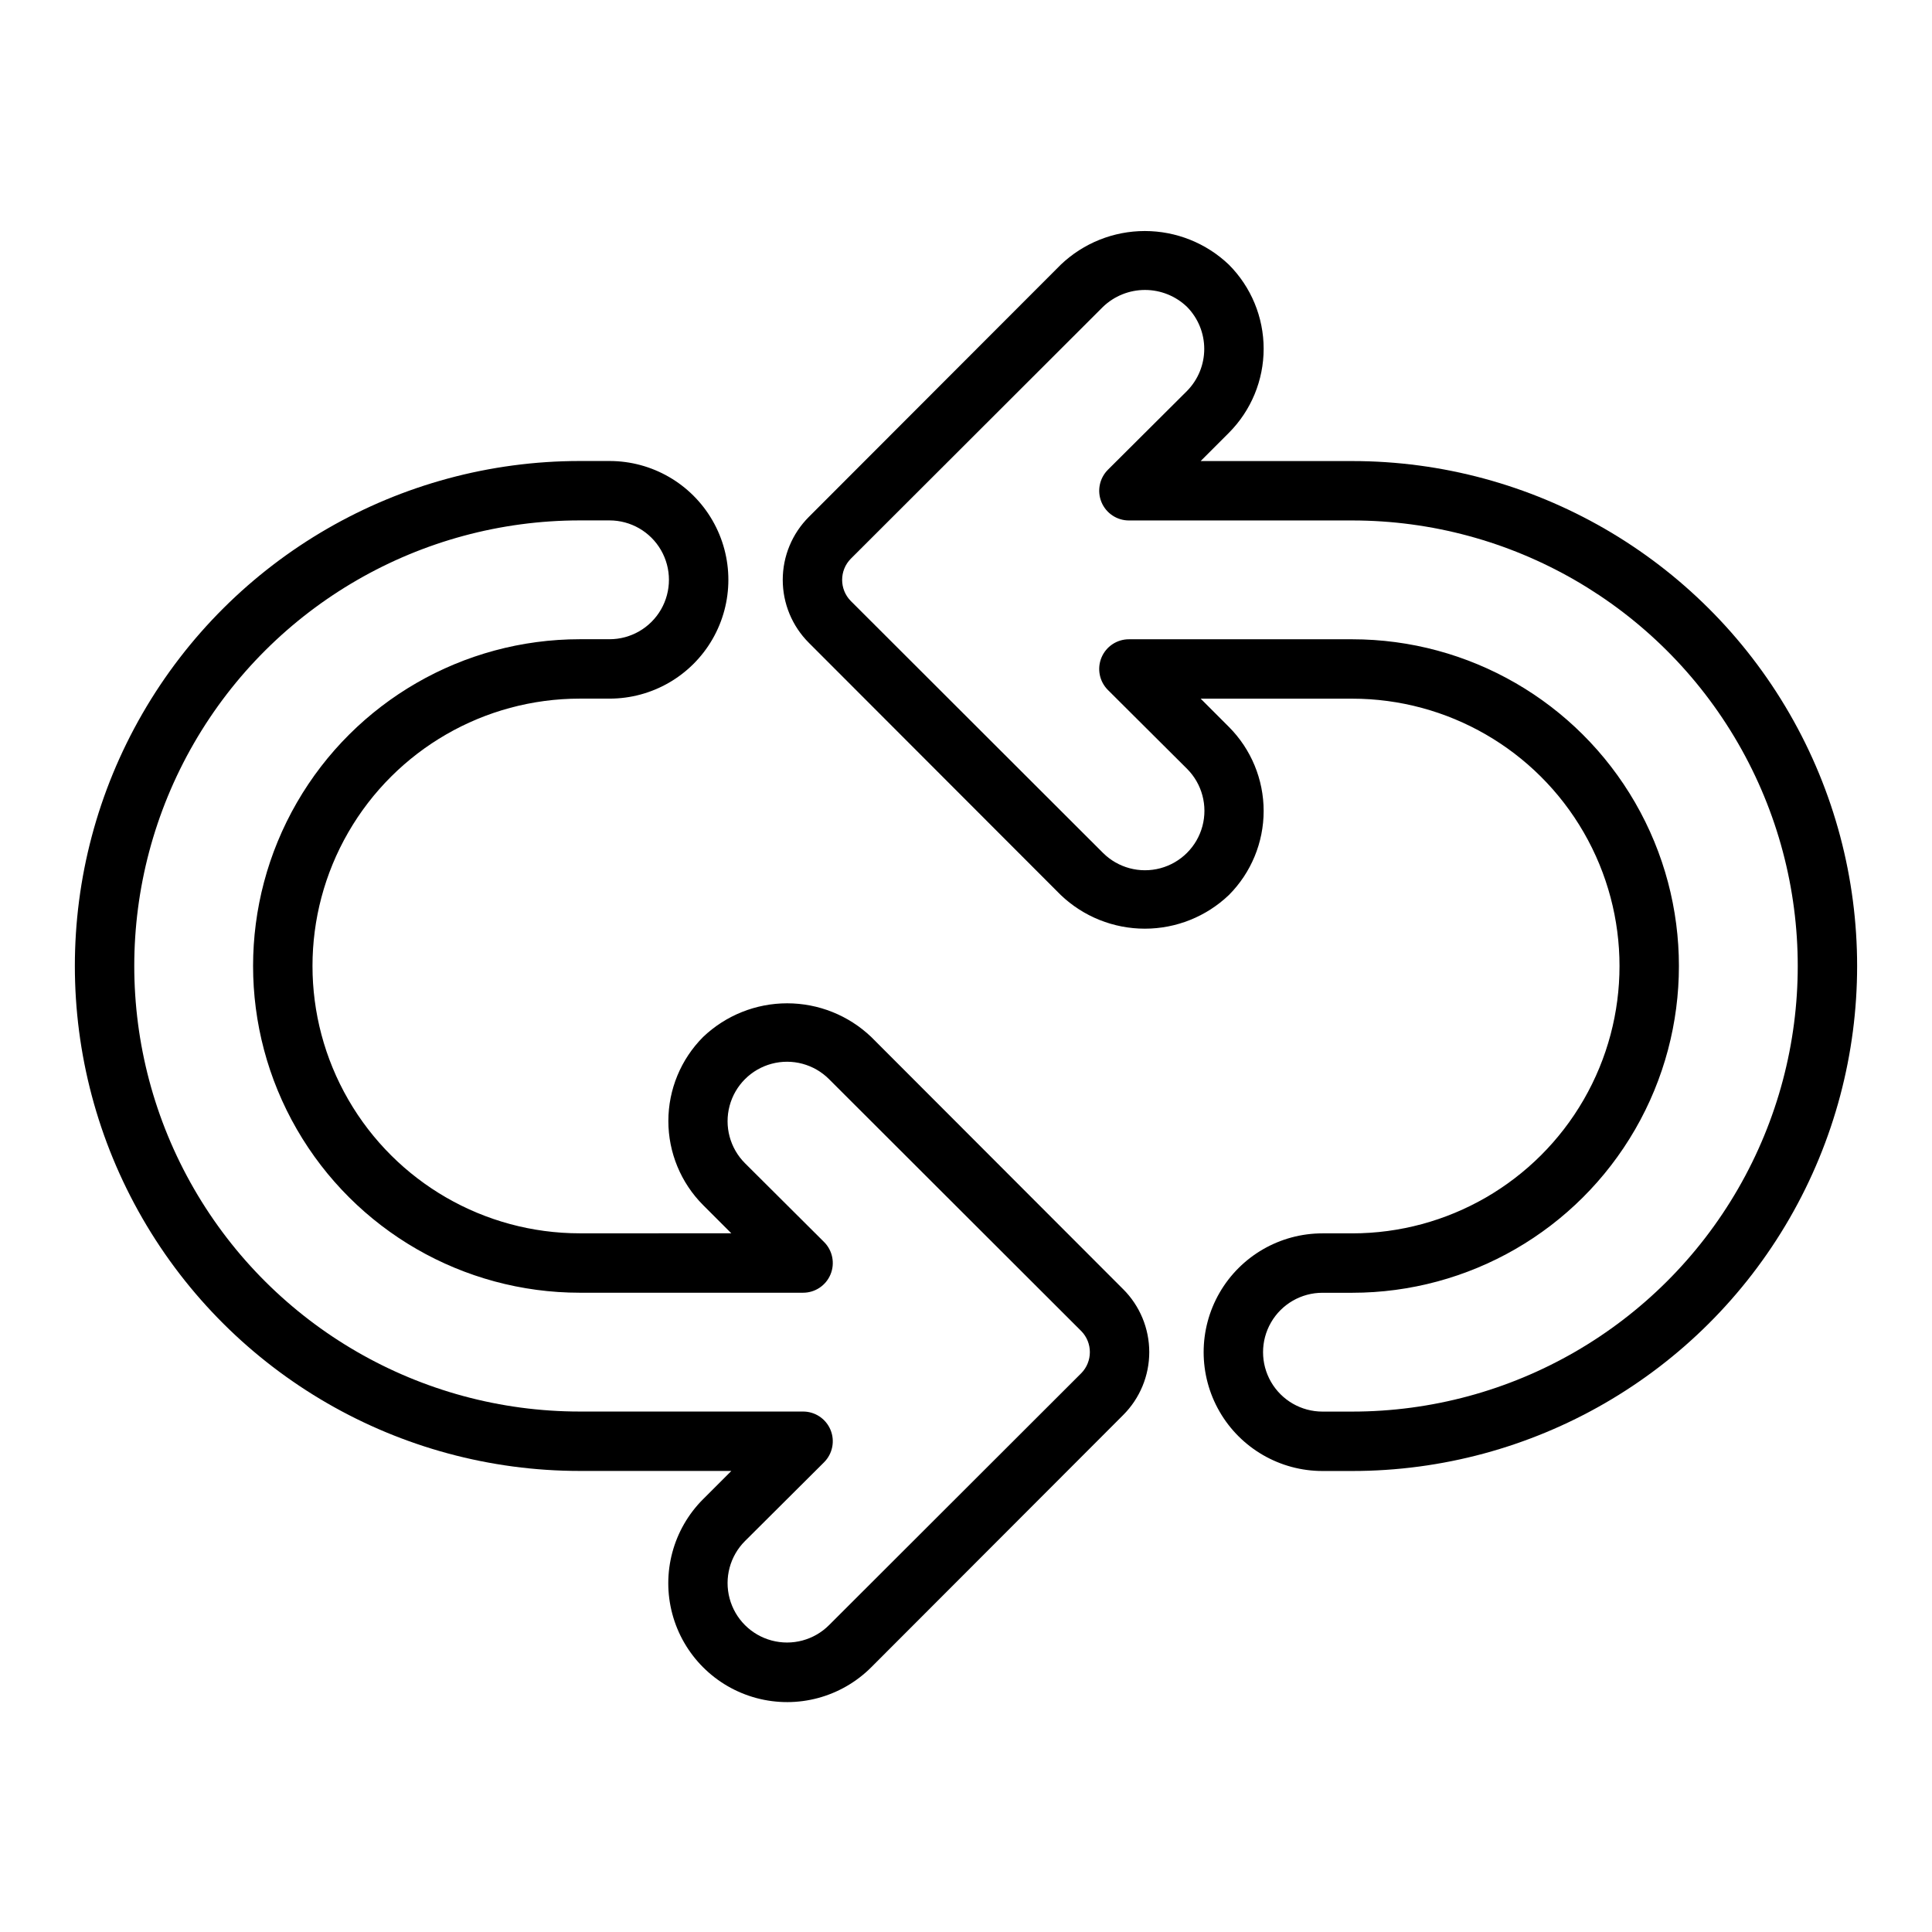
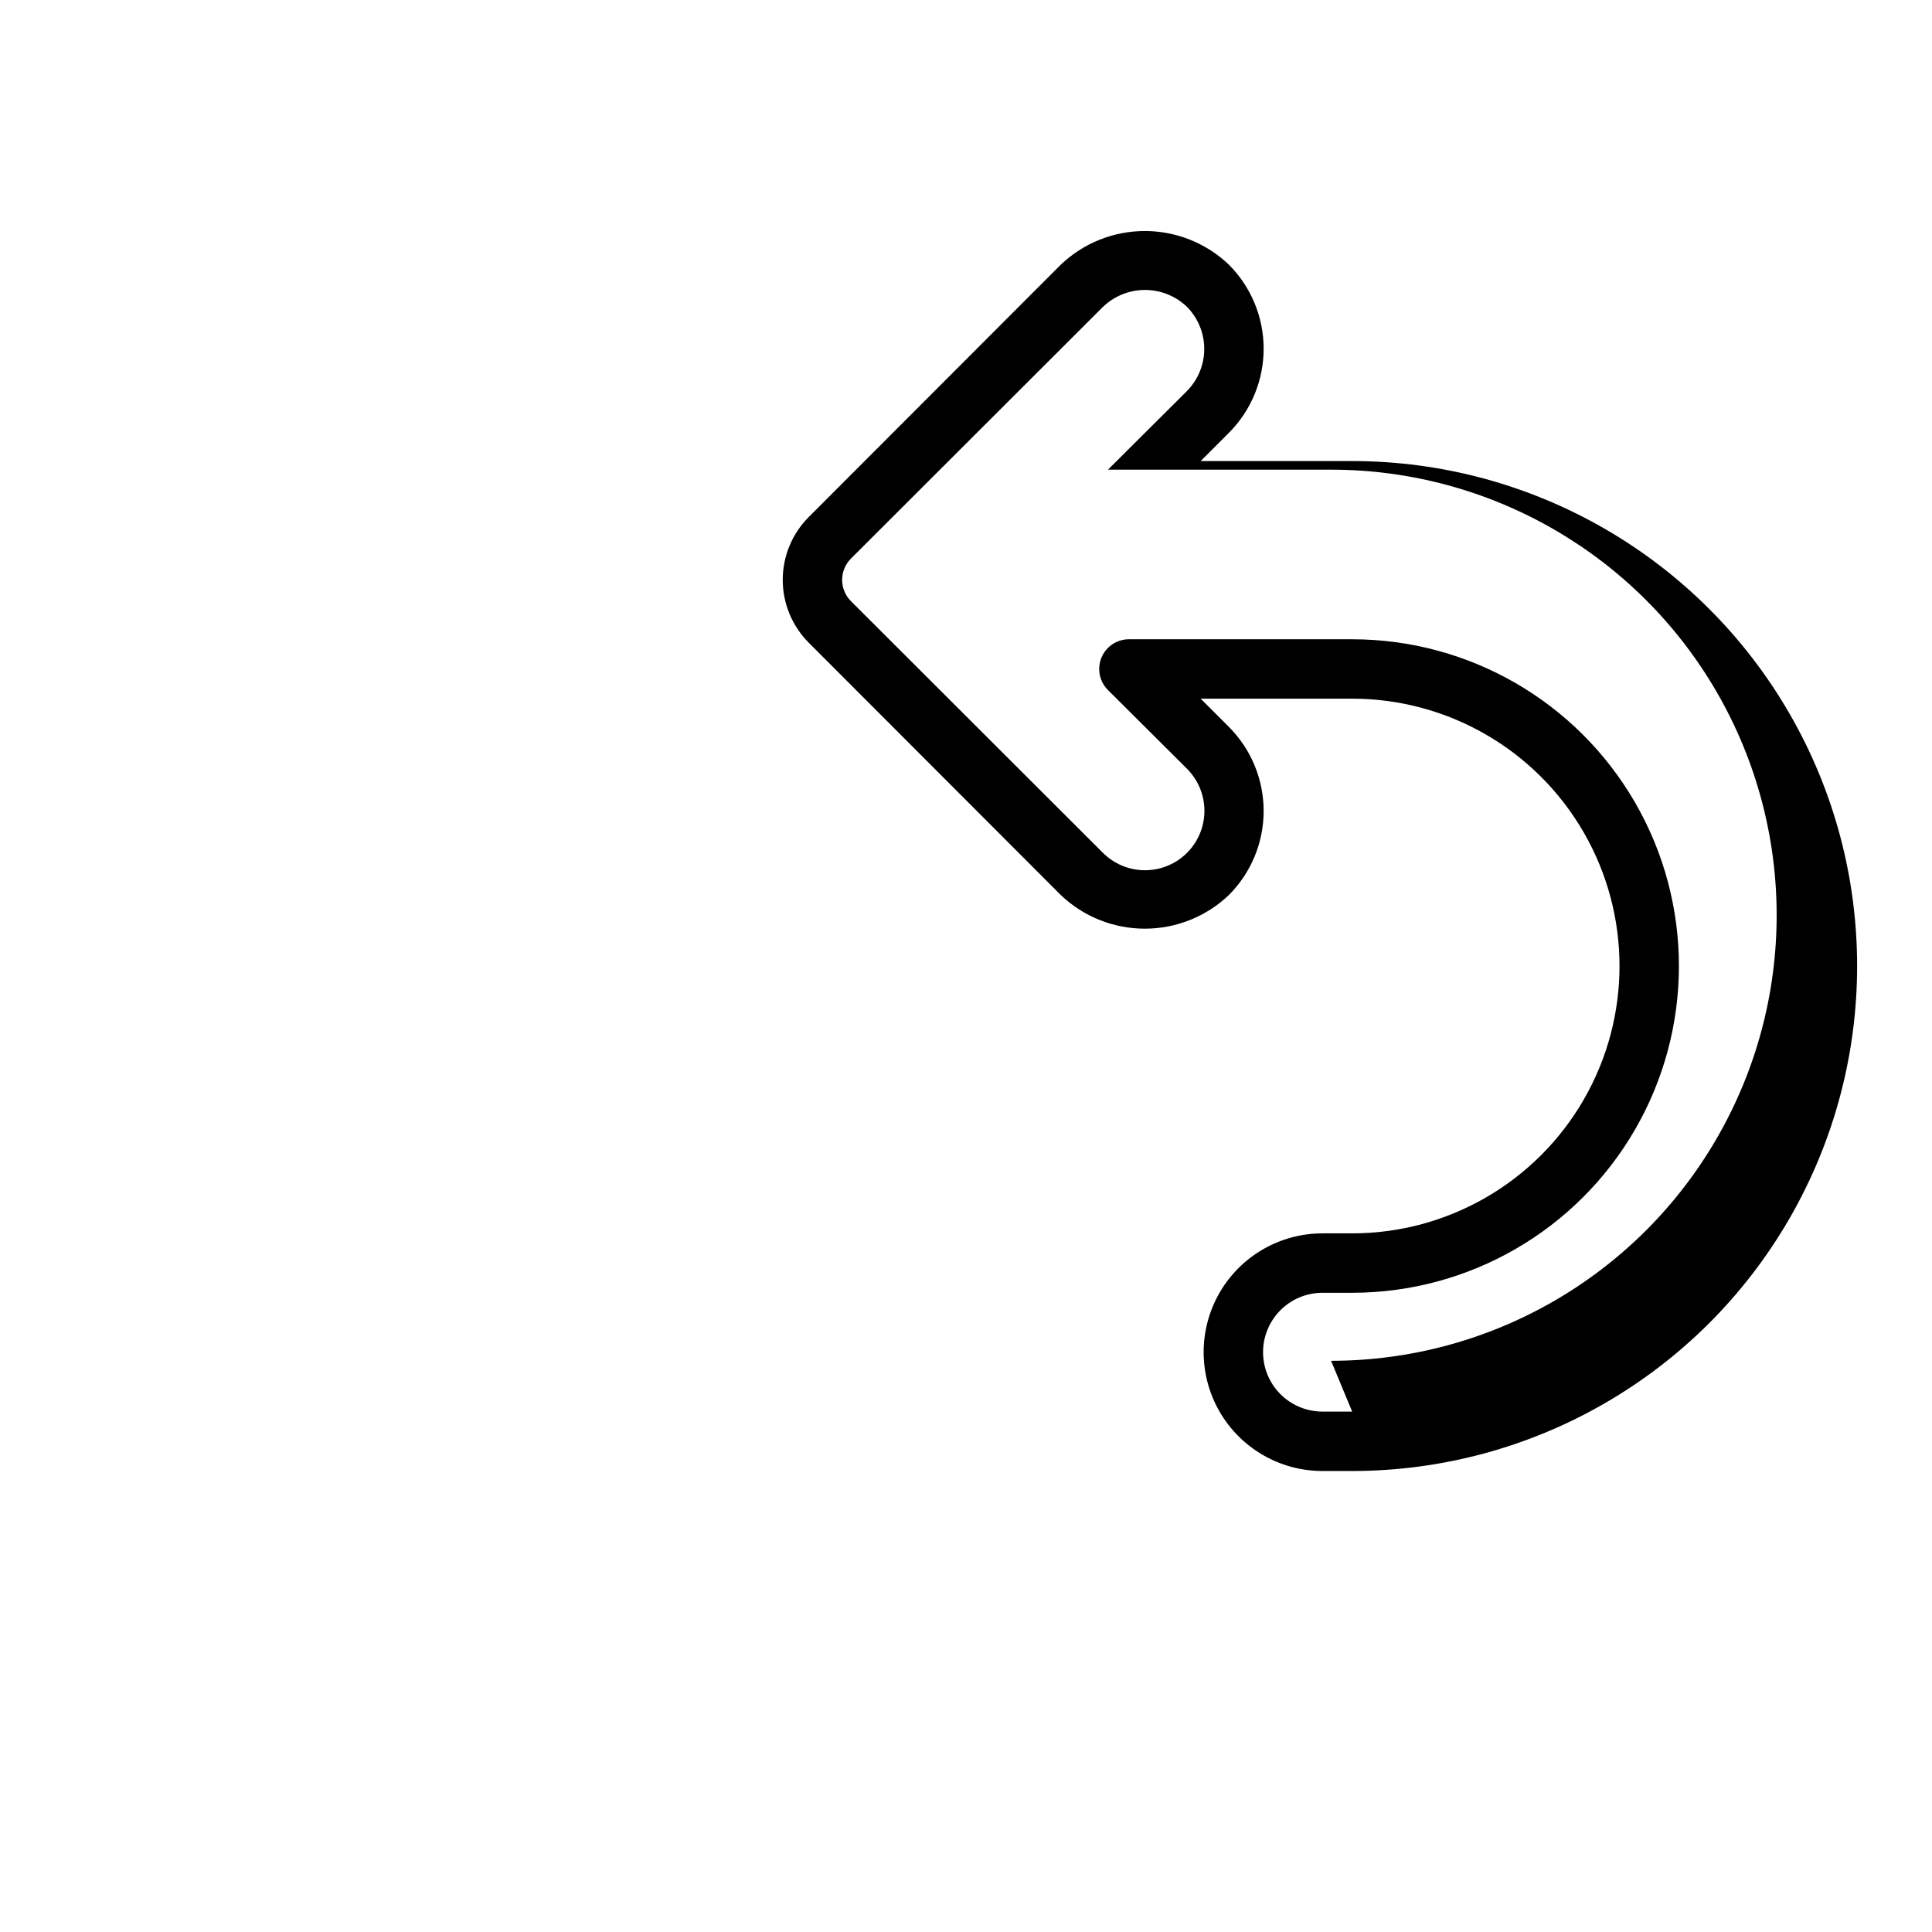
<svg xmlns="http://www.w3.org/2000/svg" fill="#000000" width="800px" height="800px" version="1.1" viewBox="144 144 512 512">
  <g>
-     <path d="m502.34 266.18h-40.148l7.477-7.477v-0.004c5.898-5.914 9.211-13.926 9.211-22.277 0-8.352-3.312-16.363-9.211-22.277-6-5.727-13.98-8.922-22.277-8.922s-16.273 3.195-22.277 8.922l-66.754 66.832c-4.434 4.422-6.926 10.426-6.926 16.691 0 6.262 2.492 12.266 6.926 16.688l66.754 66.832c6.004 5.727 13.98 8.922 22.277 8.922s16.277-3.195 22.277-8.922c5.898-5.914 9.211-13.926 9.211-22.277s-3.312-16.363-9.211-22.277l-7.477-7.481h40.148c25.309 0 48.699 13.504 61.355 35.426s12.656 48.93 0 70.848c-12.656 21.922-36.047 35.426-61.355 35.426h-7.875c-11.246 0-21.645 6-27.27 15.742-5.621 9.742-5.621 21.746 0 31.488 5.625 9.742 16.023 15.746 27.27 15.746h7.875c47.809 0 91.988-25.508 115.89-66.914s23.906-92.418 0-133.82-68.086-66.91-115.89-66.91zm0 251.91-7.875-0.004c-5.621 0-10.82-3-13.633-7.871-2.812-4.871-2.812-10.871 0-15.746 2.812-4.871 8.012-7.871 13.633-7.871h7.875c30.934 0 59.523-16.504 74.988-43.297 15.469-26.789 15.469-59.801 0-86.59-15.465-26.793-44.055-43.297-74.988-43.297h-59.121c-3.195-0.02-6.09 1.898-7.316 4.852-1.227 2.957-0.543 6.359 1.727 8.609l20.941 20.859c3.981 3.981 5.535 9.781 4.078 15.219-1.457 5.434-5.703 9.68-11.141 11.137-5.434 1.457-11.234-0.098-15.215-4.074l-66.832-66.754-0.004-0.004c-3.043-3.102-3.043-8.074 0-11.176l66.832-66.754 0.004-0.004c2.992-2.879 6.984-4.484 11.137-4.484 4.156 0 8.148 1.605 11.141 4.484 2.926 2.973 4.566 6.973 4.566 11.141s-1.641 8.168-4.566 11.141l-20.941 20.859c-2.269 2.254-2.953 5.652-1.727 8.609 1.227 2.953 4.121 4.871 7.316 4.852h59.121c42.184 0 81.168 22.508 102.26 59.039 21.094 36.535 21.094 81.547 0 118.08-21.09 36.535-60.074 59.039-102.26 59.039z" />
-     <path d="m441.64 485.64-66.754-66.832c-6.004-5.727-13.98-8.922-22.277-8.922s-16.273 3.195-22.277 8.922c-5.898 5.914-9.211 13.926-9.211 22.277 0 8.352 3.312 16.363 9.211 22.277l7.477 7.477-40.145 0.004c-25.312 0-48.703-13.504-61.359-35.426-12.656-21.918-12.656-48.926 0-70.848s36.047-35.426 61.359-35.426h7.871c11.25 0 21.645-6 27.27-15.742s5.625-21.746 0-31.488c-5.625-9.742-16.02-15.742-27.27-15.742h-7.871c-47.812 0-91.992 25.504-115.9 66.91-23.902 41.406-23.902 92.418 0 133.82 23.906 41.406 68.086 66.914 115.9 66.914h40.148l-7.477 7.477h-0.004c-7.961 7.961-11.07 19.559-8.156 30.434 2.914 10.871 11.406 19.363 22.277 22.277 10.875 2.914 22.473-0.195 30.434-8.156l66.754-66.832c4.434-4.422 6.926-10.426 6.926-16.688 0-6.262-2.492-12.27-6.926-16.691zm-11.098 22.277-66.832 66.754-0.004 0.004c-3.977 3.981-9.777 5.531-15.215 4.074-5.438-1.453-9.684-5.699-11.137-11.137-1.457-5.438 0.094-11.238 4.074-15.215l20.941-20.859v-0.004c2.269-2.25 2.953-5.652 1.727-8.605-1.227-2.957-4.117-4.875-7.316-4.856h-59.117c-42.188 0-81.168-22.504-102.26-59.039-21.094-36.535-21.094-81.547 0-118.08 21.094-36.531 60.074-59.039 102.26-59.039h7.871c5.625 0 10.82 3 13.633 7.871 2.812 4.871 2.812 10.875 0 15.746s-8.008 7.871-13.633 7.871h-7.871c-30.938 0-59.523 16.504-74.992 43.297-15.469 26.789-15.469 59.801 0 86.59 15.469 26.793 44.055 43.297 74.992 43.297h59.117c3.199 0.02 6.09-1.898 7.316-4.852 1.227-2.953 0.543-6.356-1.727-8.609l-20.941-20.859c-3.981-3.981-5.531-9.781-4.074-15.219 1.453-5.434 5.699-9.68 11.137-11.137 5.438-1.457 11.238 0.098 15.215 4.078l66.832 66.754h0.004c3.043 3.106 3.043 8.074 0 11.18z" />
+     <path d="m502.34 266.18h-40.148l7.477-7.477v-0.004c5.898-5.914 9.211-13.926 9.211-22.277 0-8.352-3.312-16.363-9.211-22.277-6-5.727-13.98-8.922-22.277-8.922s-16.273 3.195-22.277 8.922l-66.754 66.832c-4.434 4.422-6.926 10.426-6.926 16.691 0 6.262 2.492 12.266 6.926 16.688l66.754 66.832c6.004 5.727 13.98 8.922 22.277 8.922s16.277-3.195 22.277-8.922c5.898-5.914 9.211-13.926 9.211-22.277s-3.312-16.363-9.211-22.277l-7.477-7.481h40.148c25.309 0 48.699 13.504 61.355 35.426s12.656 48.93 0 70.848c-12.656 21.922-36.047 35.426-61.355 35.426h-7.875c-11.246 0-21.645 6-27.27 15.742-5.621 9.742-5.621 21.746 0 31.488 5.625 9.742 16.023 15.746 27.27 15.746h7.875c47.809 0 91.988-25.508 115.89-66.914s23.906-92.418 0-133.82-68.086-66.91-115.89-66.91zm0 251.91-7.875-0.004c-5.621 0-10.82-3-13.633-7.871-2.812-4.871-2.812-10.871 0-15.746 2.812-4.871 8.012-7.871 13.633-7.871h7.875c30.934 0 59.523-16.504 74.988-43.297 15.469-26.789 15.469-59.801 0-86.59-15.465-26.793-44.055-43.297-74.988-43.297h-59.121c-3.195-0.02-6.09 1.898-7.316 4.852-1.227 2.957-0.543 6.359 1.727 8.609l20.941 20.859c3.981 3.981 5.535 9.781 4.078 15.219-1.457 5.434-5.703 9.68-11.141 11.137-5.434 1.457-11.234-0.098-15.215-4.074l-66.832-66.754-0.004-0.004c-3.043-3.102-3.043-8.074 0-11.176l66.832-66.754 0.004-0.004c2.992-2.879 6.984-4.484 11.137-4.484 4.156 0 8.148 1.605 11.141 4.484 2.926 2.973 4.566 6.973 4.566 11.141s-1.641 8.168-4.566 11.141l-20.941 20.859h59.121c42.184 0 81.168 22.508 102.26 59.039 21.094 36.535 21.094 81.547 0 118.08-21.09 36.535-60.074 59.039-102.26 59.039z" />
  </g>
</svg>